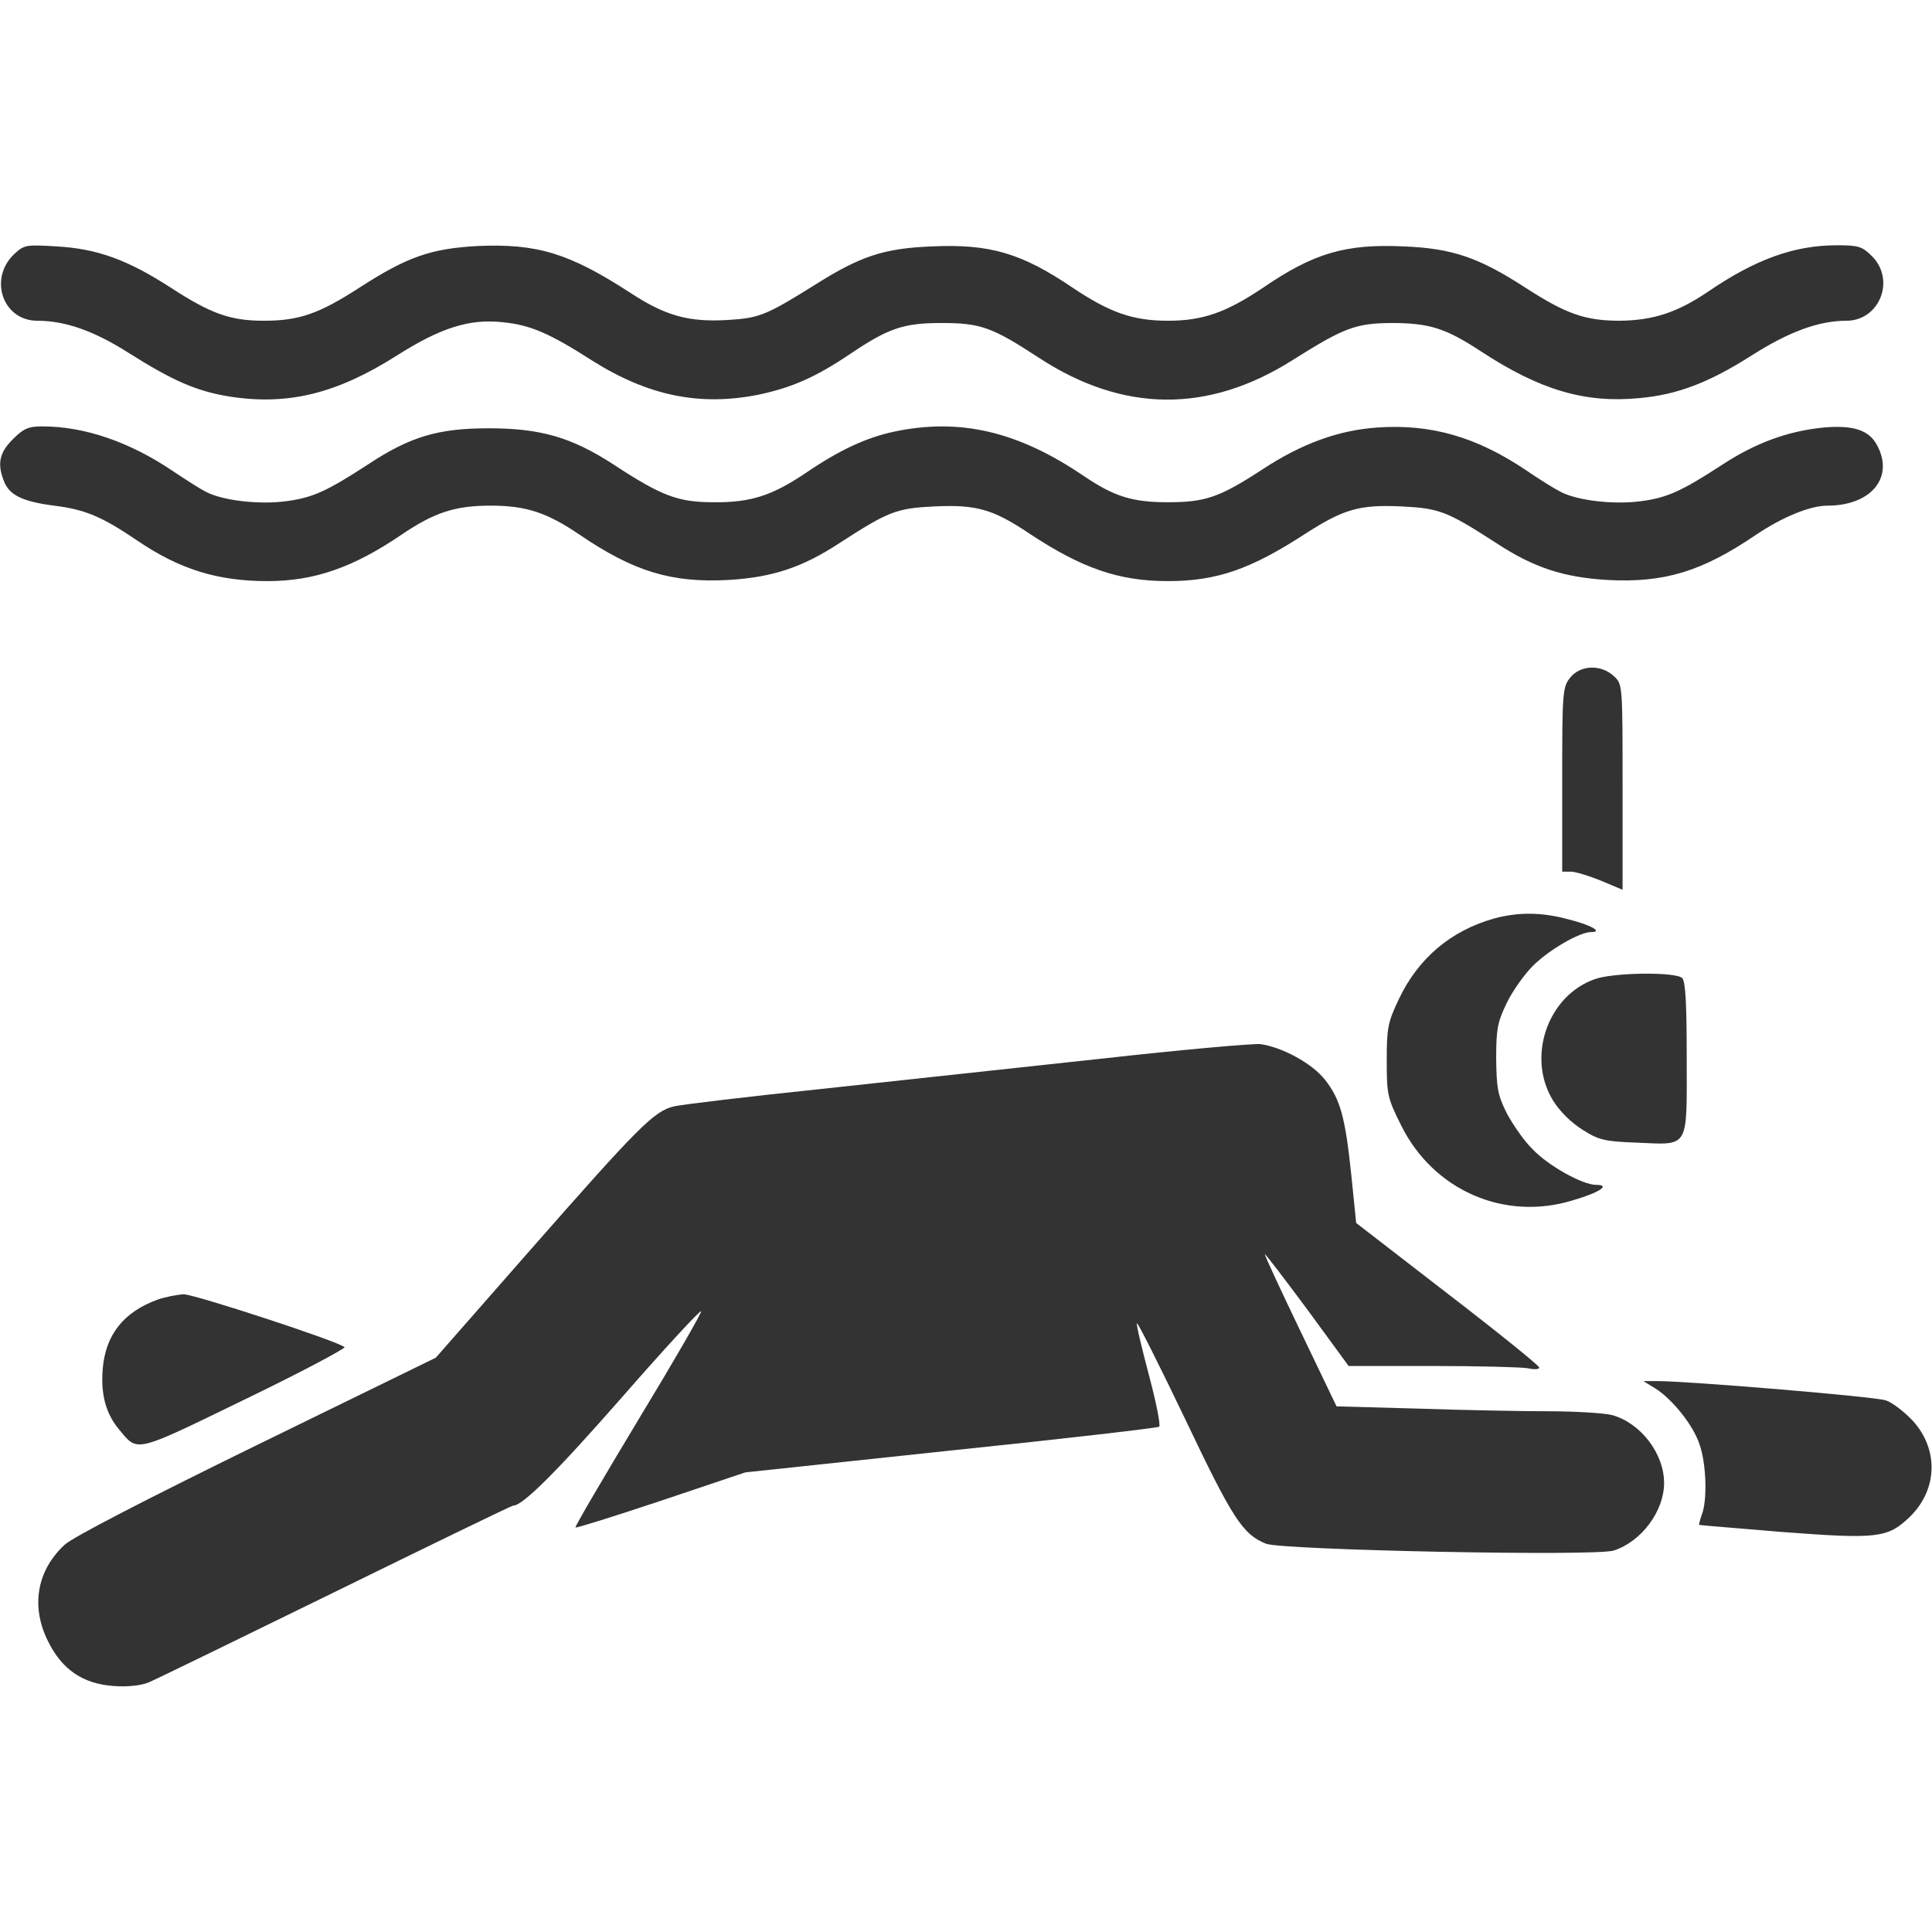
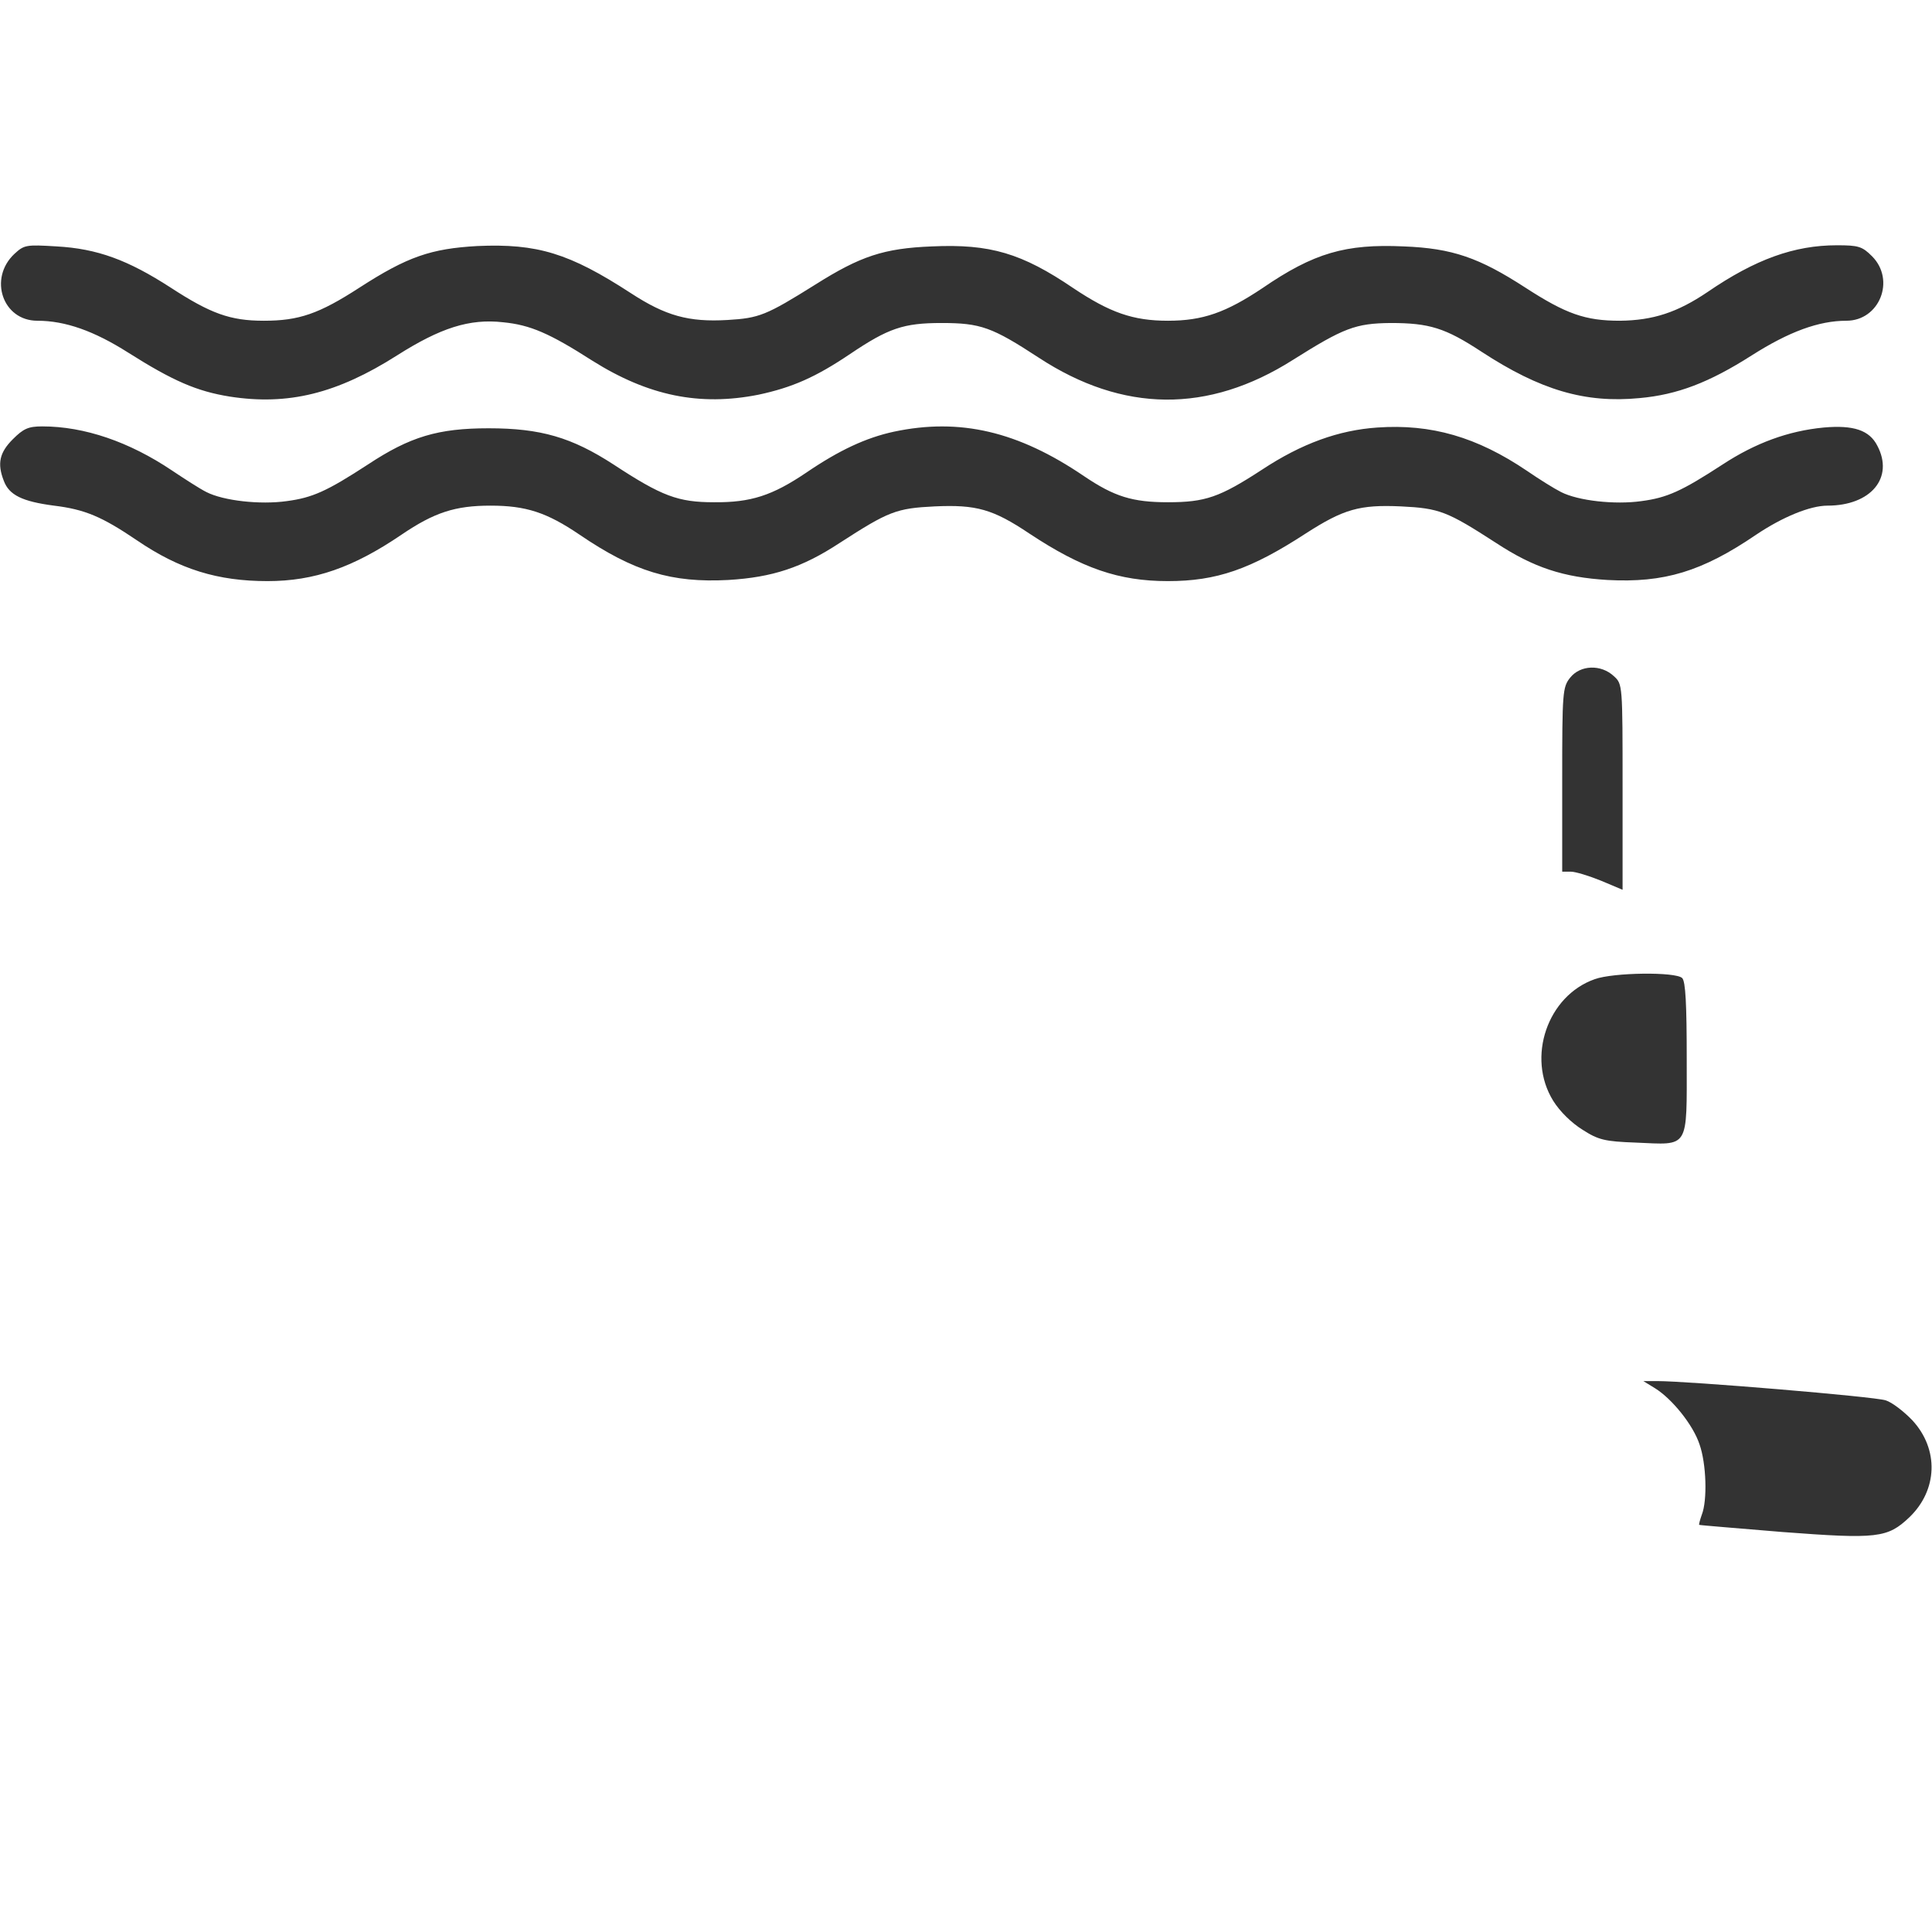
<svg xmlns="http://www.w3.org/2000/svg" version="1.0" width="512pt" height="512pt" viewBox="0 0 512 512" preserveAspectRatio="xMidYMid meet">
  <g transform="translate(0,512) scale(0.1,-0.1)" fill="#333333" stroke="none">
    <path d="M38 4447 c-69 -65 -31 -177 61 -177 74 0 150 -27 240 -84 120 -76 183 -103 270 -117 155 -24 284 8 443 109 115 73 192 98 281 88 72 -7 123 -29 237 -102 148 -93 284 -121 440 -90 89 19 151 46 243 108 101 68 141 82 242 82 104 0 134 -11 258 -92 223 -146 449 -148 673 -6 135 85 166 97 259 98 103 0 145 -13 241 -76 156 -102 275 -137 419 -123 100 9 184 41 297 113 99 63 178 92 251 92 88 0 131 108 68 171 -26 26 -36 29 -93 29 -113 0 -216 -37 -343 -124 -80 -54 -144 -75 -232 -76 -92 0 -143 18 -251 88 -122 79 -193 104 -322 109 -154 7 -238 -17 -375 -111 -96 -64 -157 -86 -250 -86 -93 0 -154 22 -250 86 -137 93 -221 118 -375 111 -128 -5 -190 -26 -309 -101 -131 -82 -149 -89 -233 -94 -103 -6 -164 11 -256 71 -163 106 -248 132 -407 125 -123 -7 -185 -28 -312 -110 -108 -70 -161 -88 -254 -88 -89 0 -141 19 -247 88 -113 73 -194 103 -302 109 -81 5 -86 4 -112 -20z" />
    <path d="M34 3956 c-35 -35 -42 -64 -24 -110 14 -38 49 -55 133 -66 82 -10 127 -29 220 -92 113 -77 214 -108 346 -108 124 0 227 36 355 123 87 59 142 77 236 77 94 0 149 -18 236 -77 144 -98 244 -128 394 -120 117 7 196 33 295 98 130 84 150 92 252 97 110 5 154 -7 251 -72 139 -92 237 -126 367 -126 129 0 219 31 365 126 101 65 143 77 253 72 102 -5 122 -13 252 -97 99 -65 178 -91 295 -98 150 -8 250 22 394 120 70 47 143 77 189 77 115 0 177 74 132 159 -21 41 -63 55 -142 48 -94 -9 -181 -41 -268 -98 -109 -71 -147 -88 -215 -97 -71 -10 -168 1 -213 24 -18 9 -58 34 -90 56 -133 90 -254 125 -397 115 -102 -7 -200 -42 -306 -112 -112 -73 -150 -86 -249 -86 -94 0 -142 15 -222 69 -175 119 -329 155 -504 118 -74 -16 -145 -49 -233 -109 -89 -60 -146 -79 -244 -78 -95 0 -138 16 -266 100 -111 72 -193 96 -331 96 -134 0 -208 -22 -320 -96 -109 -71 -147 -88 -215 -97 -71 -10 -168 1 -213 24 -18 9 -58 35 -91 57 -113 76 -232 117 -344 117 -37 0 -50 -6 -78 -34z" />
    <path d="M4161 3324 c-20 -25 -21 -39 -21 -270 l0 -244 23 0 c12 0 48 -11 80 -24 l57 -24 0 272 c0 272 0 273 -23 294 -34 32 -89 30 -116 -4z" />
-     <path d="M3960 2686 c-115 -32 -202 -106 -253 -214 -29 -61 -32 -76 -32 -163 0 -90 2 -99 38 -171 85 -172 273 -255 455 -199 72 21 101 41 62 41 -36 0 -126 50 -168 94 -23 22 -53 66 -69 96 -24 48 -27 67 -28 145 0 79 4 97 28 147 15 31 46 75 69 98 43 43 124 90 155 90 32 0 -1 19 -62 34 -70 19 -132 19 -195 2z" />
    <path d="M4226 2525 c-125 -44 -181 -207 -110 -322 18 -29 49 -59 78 -77 42 -27 59 -31 141 -34 143 -6 135 -20 135 221 0 145 -3 206 -12 215 -17 17 -183 15 -232 -3z" />
-     <path d="M2915 2314 c-214 -23 -547 -59 -740 -80 -192 -20 -367 -41 -389 -46 -53 -13 -92 -52 -381 -381 l-250 -285 -475 -232 c-290 -142 -488 -244 -509 -264 -74 -69 -90 -164 -43 -257 37 -74 92 -111 172 -117 36 -3 73 1 93 9 17 7 241 116 496 241 255 125 467 228 471 228 25 0 112 86 290 289 111 127 205 229 208 226 3 -2 -72 -132 -166 -287 -94 -156 -169 -284 -167 -286 2 -2 104 30 227 71 l223 75 545 58 c300 31 548 60 552 63 4 4 -8 65 -27 136 -19 72 -34 134 -32 138 1 5 58 -108 127 -252 126 -265 153 -307 215 -332 43 -17 876 -34 922 -18 73 24 133 104 133 179 0 78 -62 159 -138 180 -20 5 -95 10 -167 10 -71 0 -227 3 -346 7 l-217 6 -96 200 c-53 110 -95 201 -94 203 2 1 52 -65 113 -147 l109 -149 222 0 c122 0 236 -3 253 -6 17 -4 31 -3 30 2 0 5 -109 93 -243 196 l-242 187 -13 128 c-16 153 -29 200 -70 252 -34 43 -113 86 -171 94 -19 2 -210 -15 -425 -39z" />
-     <path d="M418 1676 c-91 -33 -139 -94 -146 -186 -5 -67 9 -118 45 -160 49 -59 39 -61 333 82 149 72 267 135 263 138 -18 16 -398 140 -426 140 -18 -1 -49 -7 -69 -14z" />
+     <path d="M418 1676 z" />
    <path d="M4386 1441 c45 -28 101 -97 118 -149 18 -51 21 -148 6 -186 -5 -14 -8 -26 -7 -27 1 -1 101 -9 221 -19 251 -19 278 -16 336 39 75 72 79 180 8 257 -22 23 -54 48 -71 53 -30 10 -523 51 -605 51 l-37 0 31 -19z" />
  </g>
</svg>